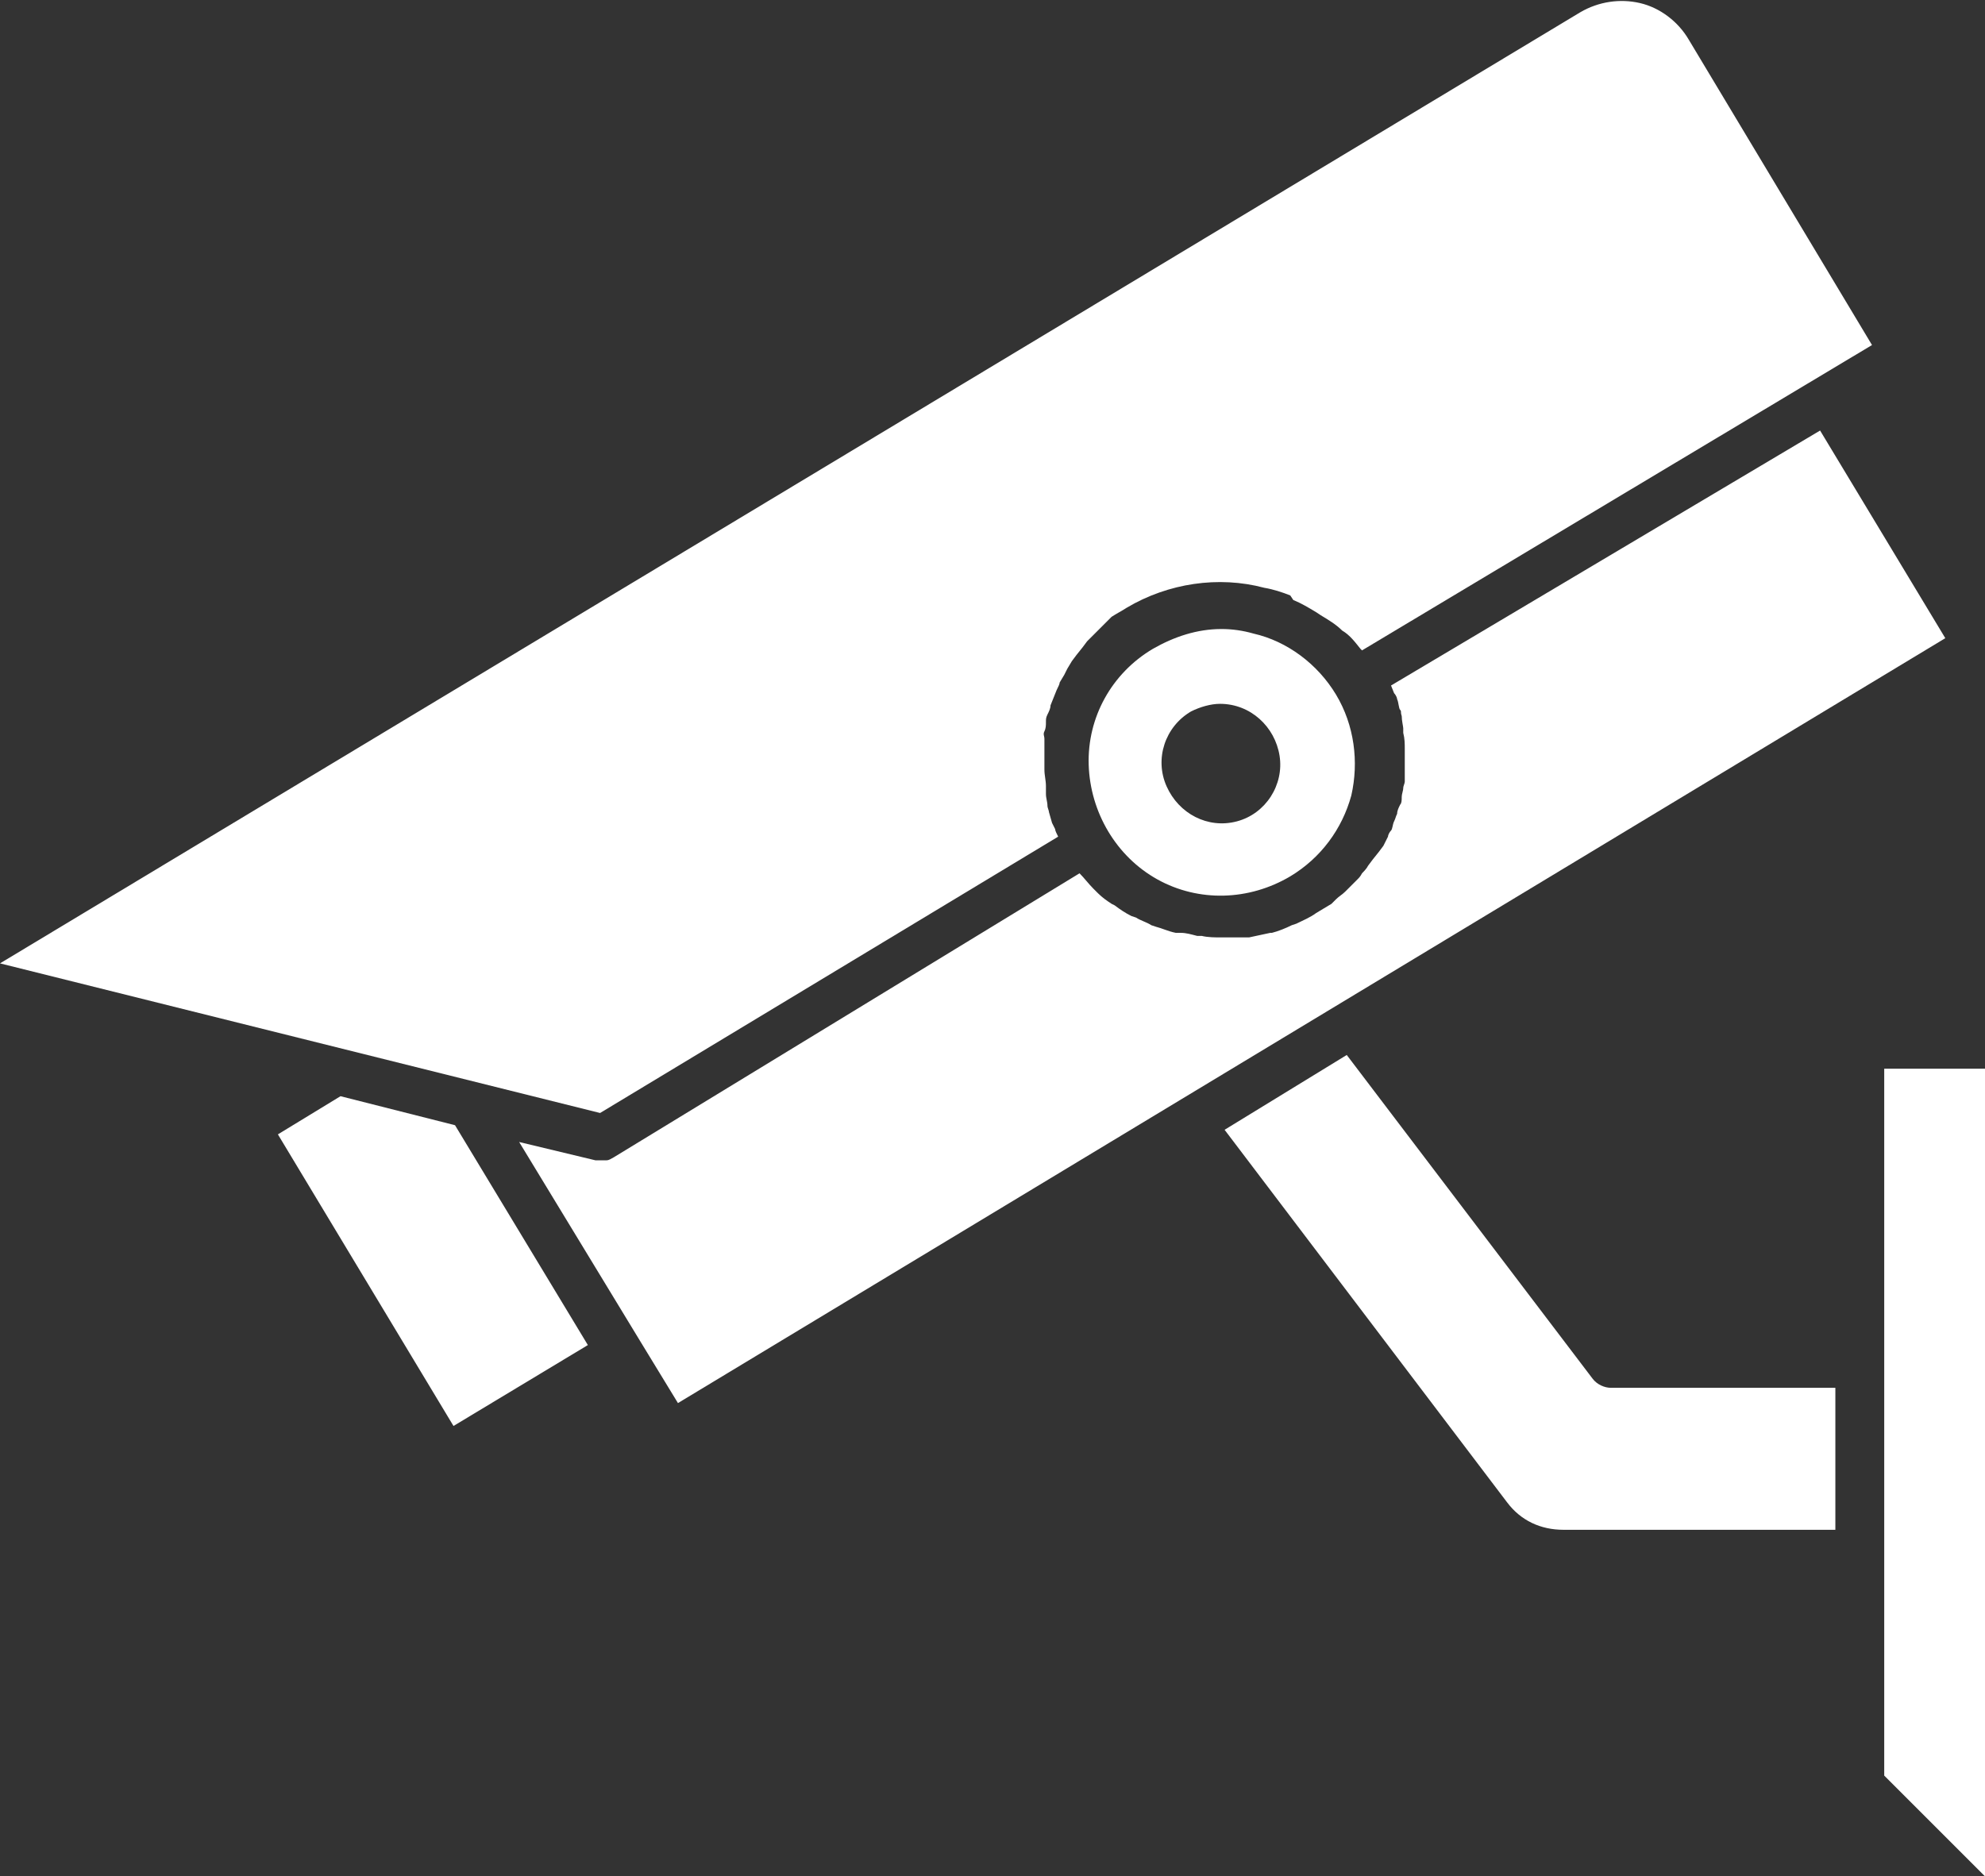
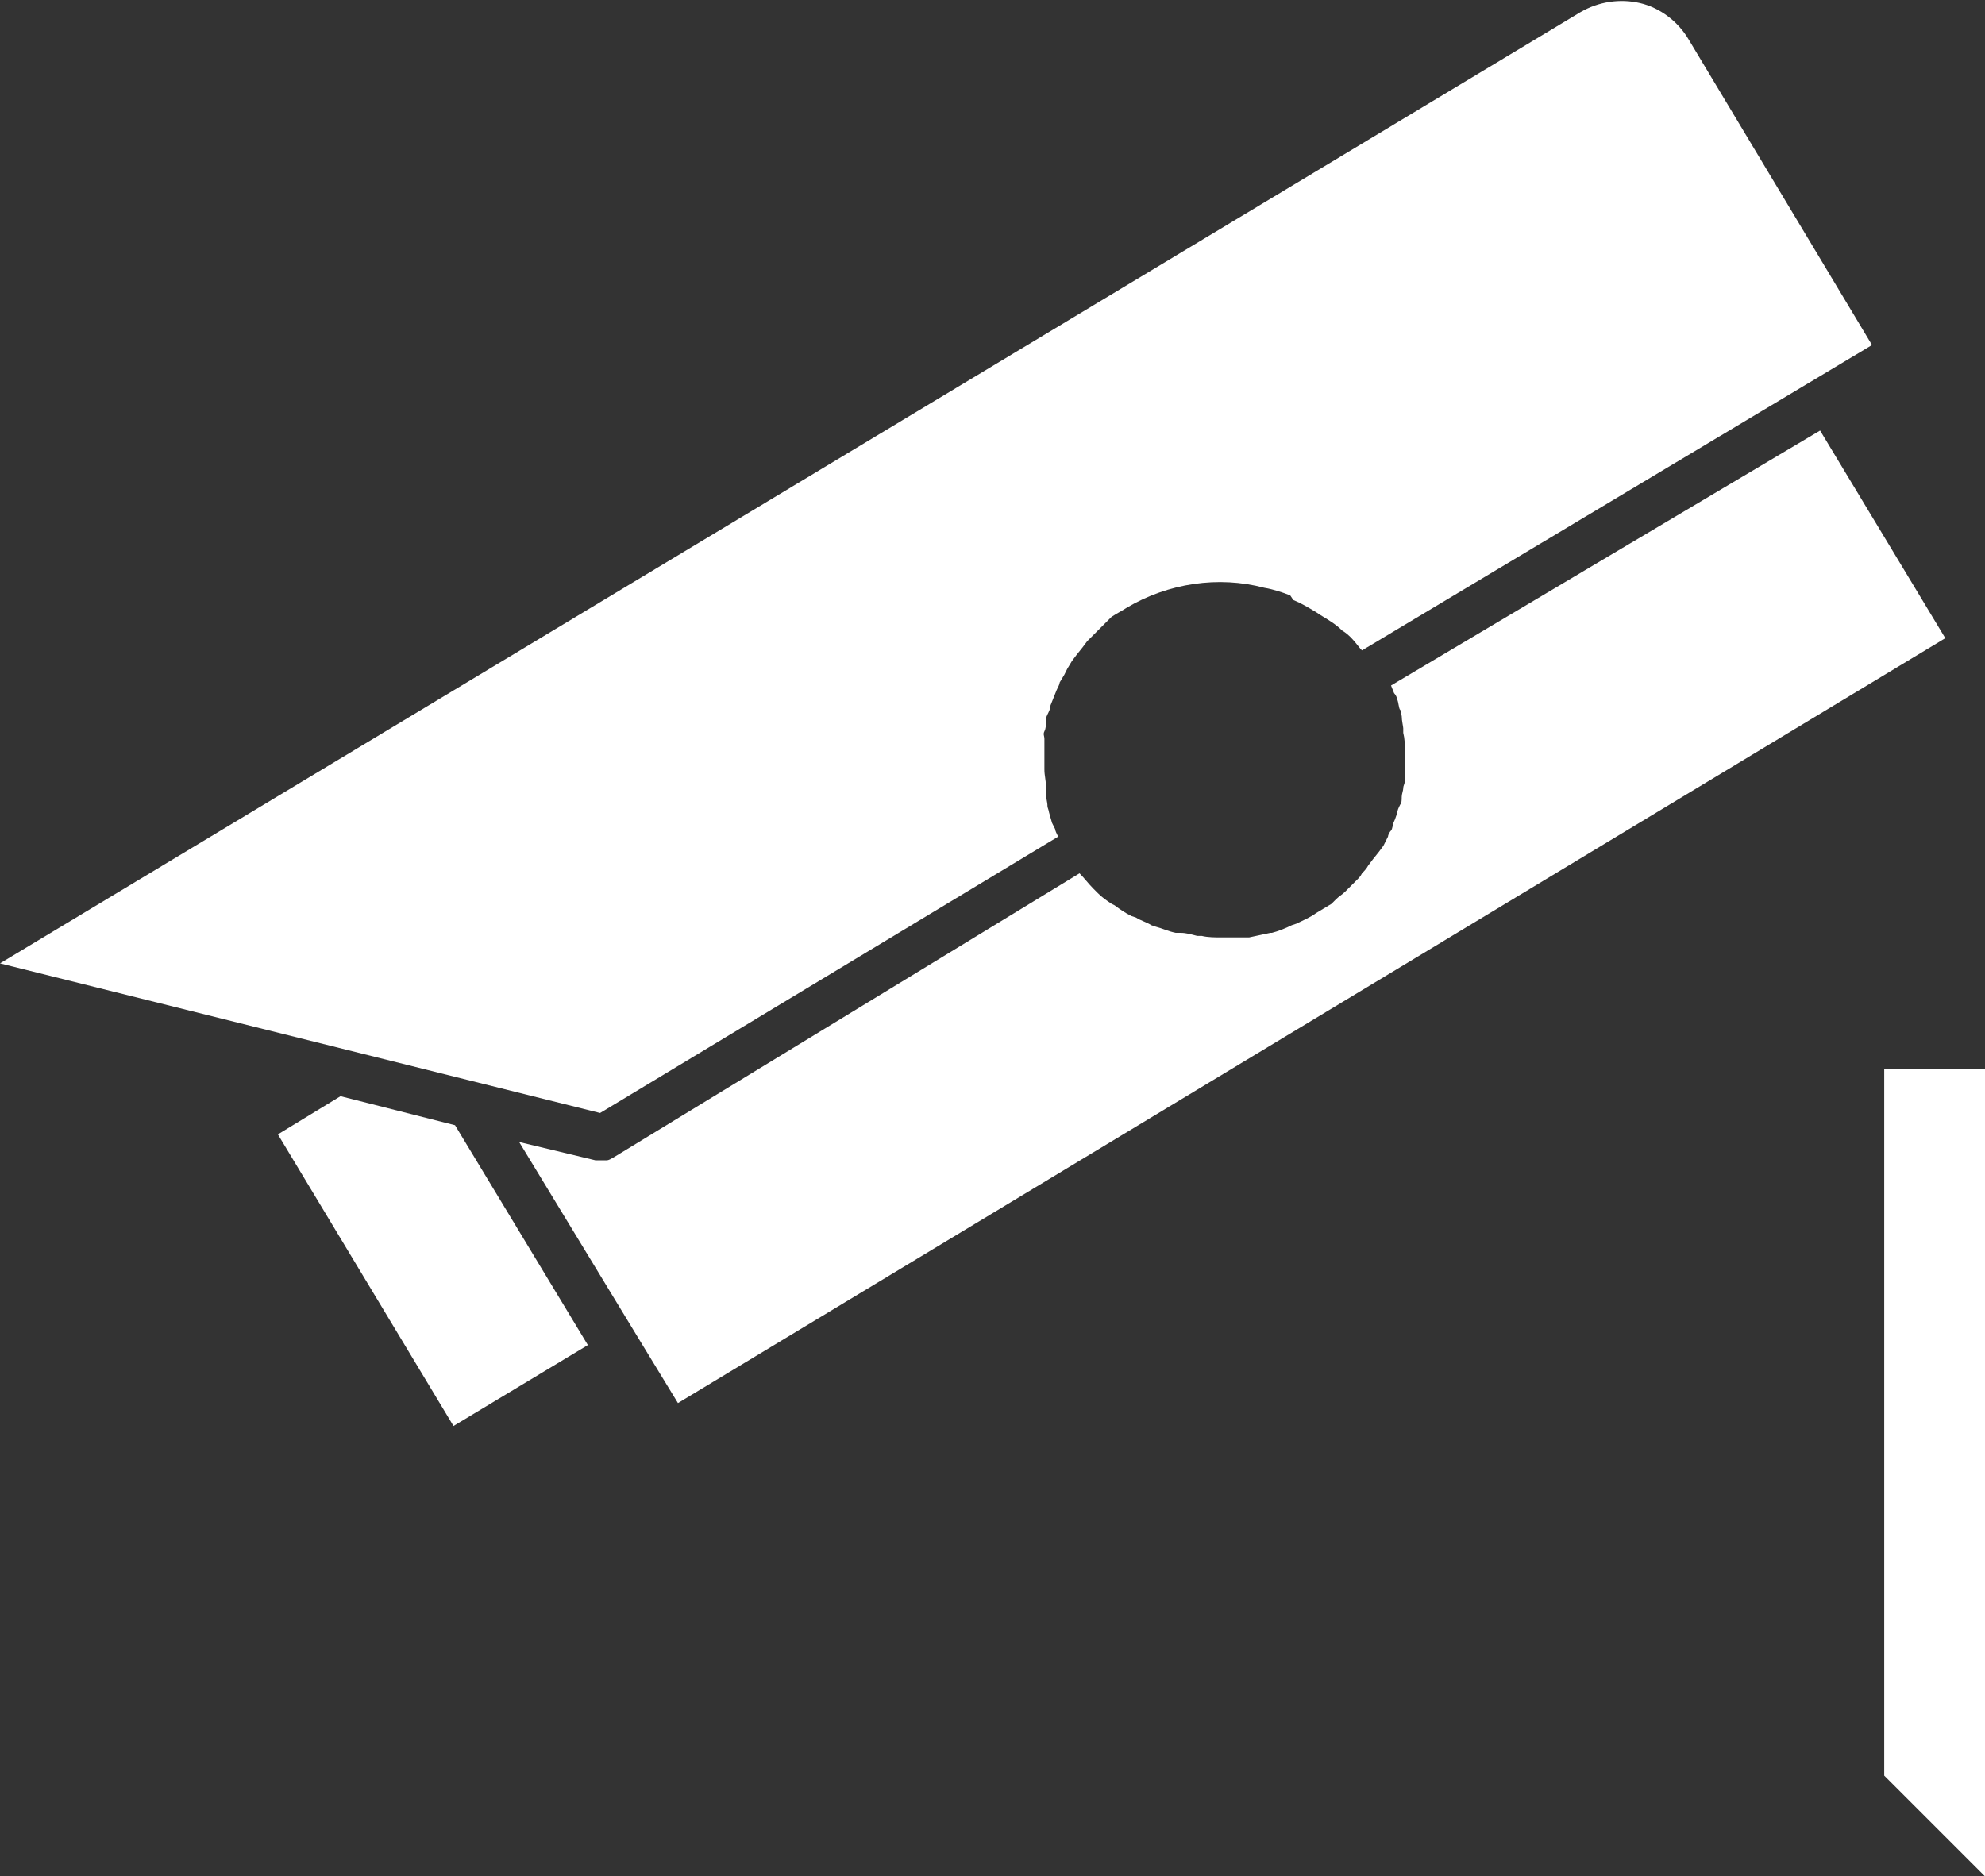
<svg xmlns="http://www.w3.org/2000/svg" version="1.1" id="Layer_1" x="0px" y="0px" viewBox="0 0 130 122.9" style="enable-background:new 0 0 130 122.9;" xml:space="preserve">
  <rect x="0" y="0" width="130" height="122.9" fill="#333333" stroke="none" />
  <style type="text/css">
	.st0{fill:#FFFFFF;}
</style>
  <g>
    <path class="st0" d="M41.9,87.8l-7.9-13l5,1.2l0,0c0.1,0,0.2,0,0.4,0h0.3c0.2,0,0.3-0.1,0.5-0.2l30.5-18.6l0,0   c0.3,0.3,0.6,0.7,0.9,1l0.3,0.3c0.3,0.3,0.6,0.5,0.9,0.7l0.2,0.1l0,0c0.4,0.3,0.7,0.5,1.1,0.7l0.3,0.1c0.3,0.2,0.7,0.3,1,0.5   l0.3,0.1l0,0c0.4,0.1,0.8,0.3,1.3,0.4h0.3c0.4,0,0.7,0.1,1.1,0.2h0.3l0,0c0.4,0.1,0.9,0.1,1.3,0.1h0.1c0.4,0,0.8,0,1.3,0h0.4l0,0   c0.5-0.1,0.9-0.2,1.4-0.3h0.1c0.4-0.1,0.9-0.3,1.3-0.5l0.3-0.1c0.4-0.2,0.9-0.4,1.3-0.7l1-0.6l0.3-0.3c0.2-0.2,0.4-0.3,0.6-0.5   l0.3-0.3l0.5-0.5c0.1-0.1,0.2-0.2,0.3-0.4c0.1-0.1,0.3-0.3,0.4-0.5l0.3-0.4l0.4-0.5l0.3-0.4l0.3-0.6c0-0.1,0.1-0.3,0.2-0.4   c0.1-0.1,0.1-0.4,0.2-0.6c0.1-0.2,0.1-0.3,0.2-0.5c0-0.2,0.1-0.4,0.2-0.6l0,0c0.1-0.1,0.1-0.3,0.1-0.5c0-0.2,0.1-0.4,0.1-0.6   c0-0.1,0.1-0.3,0.1-0.4v-0.7v-0.4c0-0.3,0-0.6,0-0.8v-0.2c0-0.4,0-0.7-0.1-1.1v-0.3c0-0.1-0.1-0.5-0.1-0.8c-0.1-0.3,0-0.3-0.1-0.4   c-0.1-0.1-0.1-0.5-0.2-0.7l0,0c0-0.1-0.1-0.3-0.2-0.4l-0.2-0.5l28.1-16.7l8.2,13.6L44.4,91.9L41.9,87.8z" />
    <polygon class="st0" points="18.2,74.3 22.3,71.8 29.8,73.7 38.5,88.1 29.7,93.4  " />
    <path class="st0" d="M103.5,0.8c1.2-0.7,2.6-0.9,3.9-0.6c1.3,0.3,2.5,1.2,3.2,2.4l12,20l-33.4,20l-0.1-0.1   c-0.4-0.5-0.7-0.9-1.2-1.2c-0.4-0.4-0.9-0.7-1.4-1l-0.3-0.2c-0.5-0.3-1-0.6-1.5-0.8L84.5,39c-0.5-0.2-1.1-0.4-1.7-0.5   c-3-0.8-6.3-0.3-9,1.3c-0.3,0.2-0.7,0.4-1,0.6l-0.3,0.3L72,41.2L71.2,42l-0.3,0.4l-0.4,0.5l-0.3,0.4l-0.3,0.5l-0.2,0.4l-0.3,0.5   c0,0.1-0.1,0.3-0.2,0.5l-0.2,0.5l-0.2,0.5c0,0.2-0.1,0.4-0.2,0.6l0,0c-0.1,0.2-0.1,0.3-0.1,0.5c0,0.2,0,0.4-0.1,0.6   c-0.1,0.2,0,0.3,0,0.5V49v0.4v1c0,0.4,0.1,0.7,0.1,1.1c0,0.2,0,0.3,0,0.5c0,0.3,0.1,0.5,0.1,0.8c0,0.1,0.1,0.3,0.1,0.4l0.2,0.7   l0.2,0.4c0,0.1,0.1,0.3,0.2,0.5l-30,18.1L0,63.1L103.5,0.8z" />
-     <path class="st0" d="M78,46.6L78,46.6c-1.7,1-2.4,3.1-1.6,4.9c0.8,1.8,2.7,2.8,4.6,2.3c1.9-0.5,3.1-2.4,2.8-4.3   c-0.3-1.9-1.9-3.4-3.9-3.4C79.3,46.1,78.6,46.3,78,46.6L78,46.6z M84.5,57.4c-2.7,1.6-6,1.7-8.7,0.2c-2.7-1.5-4.4-4.4-4.5-7.5   c-0.1-3.1,1.5-6,4.2-7.6c1.4-0.8,2.9-1.3,4.5-1.3c0.7,0,1.4,0.1,2.1,0.3c2.2,0.5,4.2,2,5.4,4c1.2,2,1.5,4.4,1,6.6   C87.9,54.3,86.5,56.2,84.5,57.4L84.5,57.4z" />
-     <path class="st0" d="M88.2,69.1l16.1,21.2c0.3,0.4,0.8,0.6,1.2,0.6h14.7v9.3h-17.8c-1.5,0-2.8-0.6-3.7-1.8L80.2,74L88.2,69.1z" />
    <polygon class="st0" points="130,122.9 123.4,116.3 123.4,70 130,70  " />
  </g>
</svg>